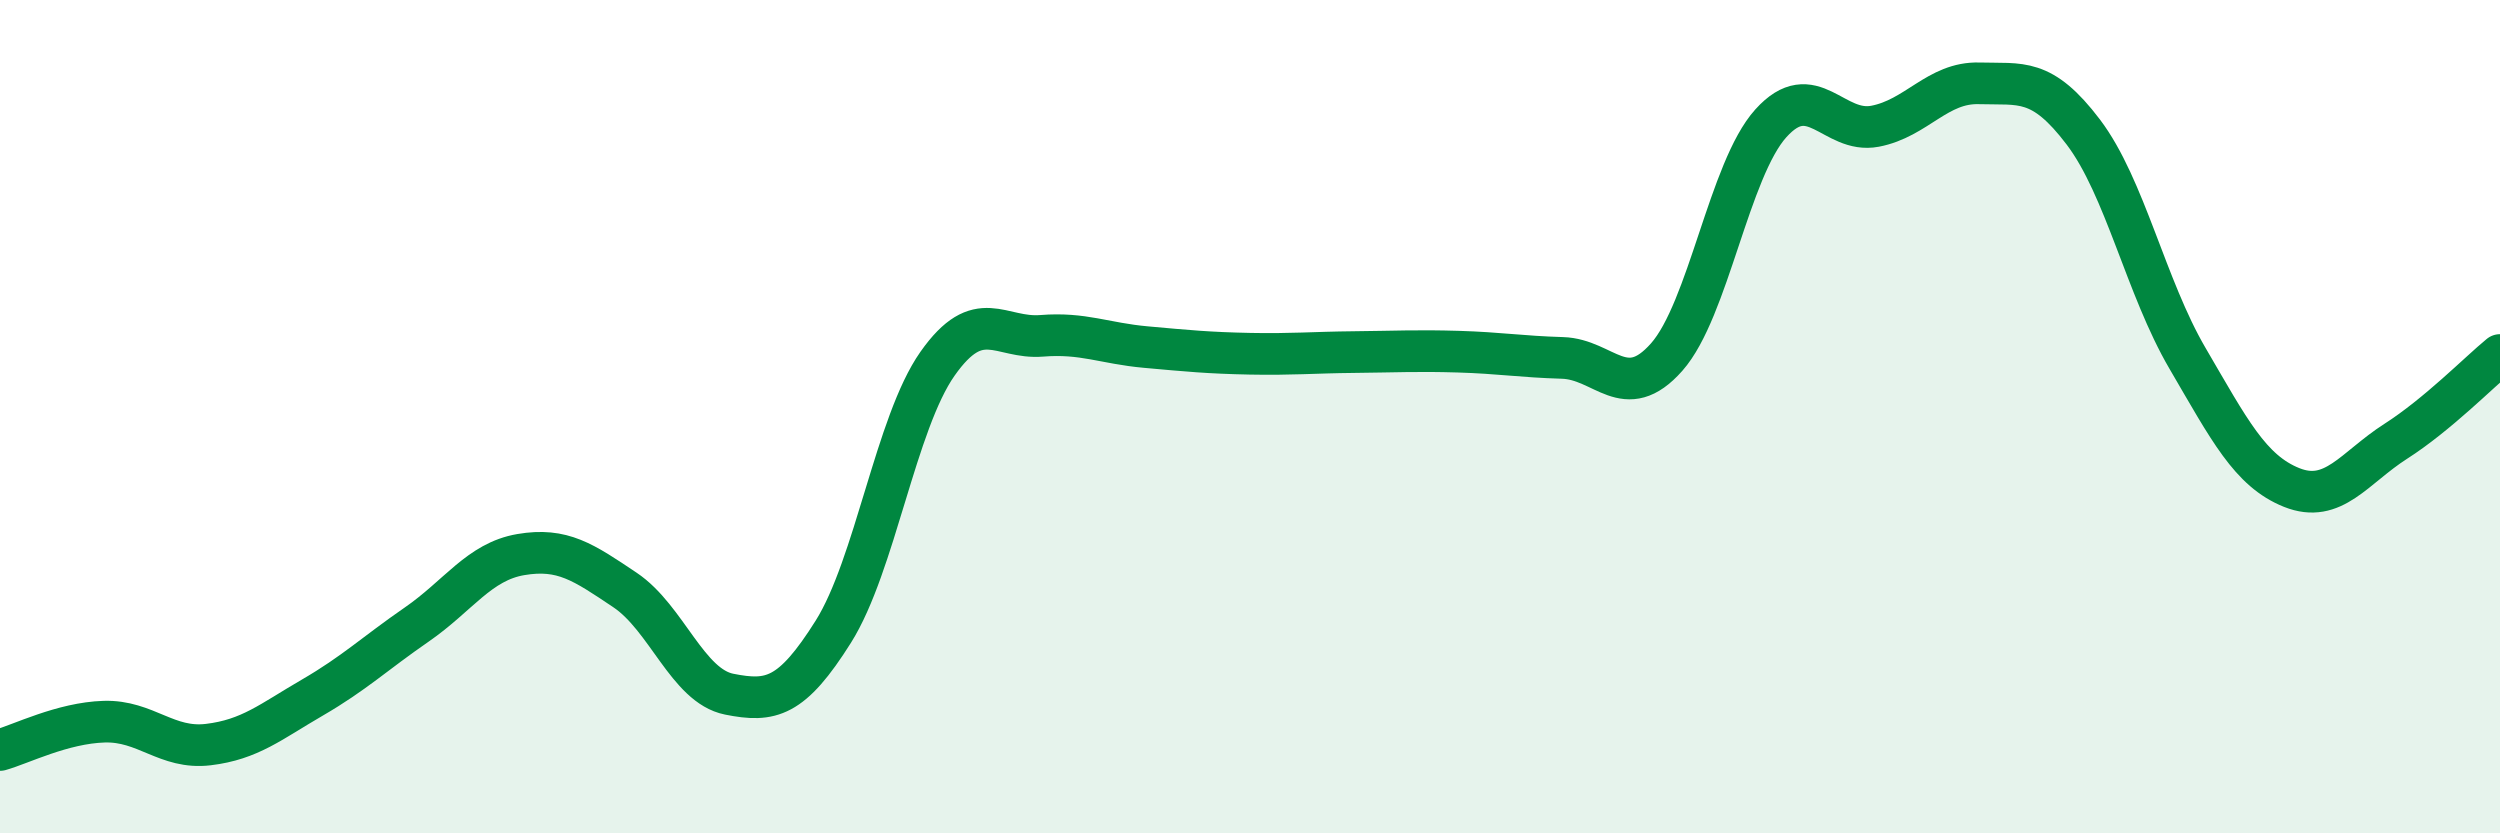
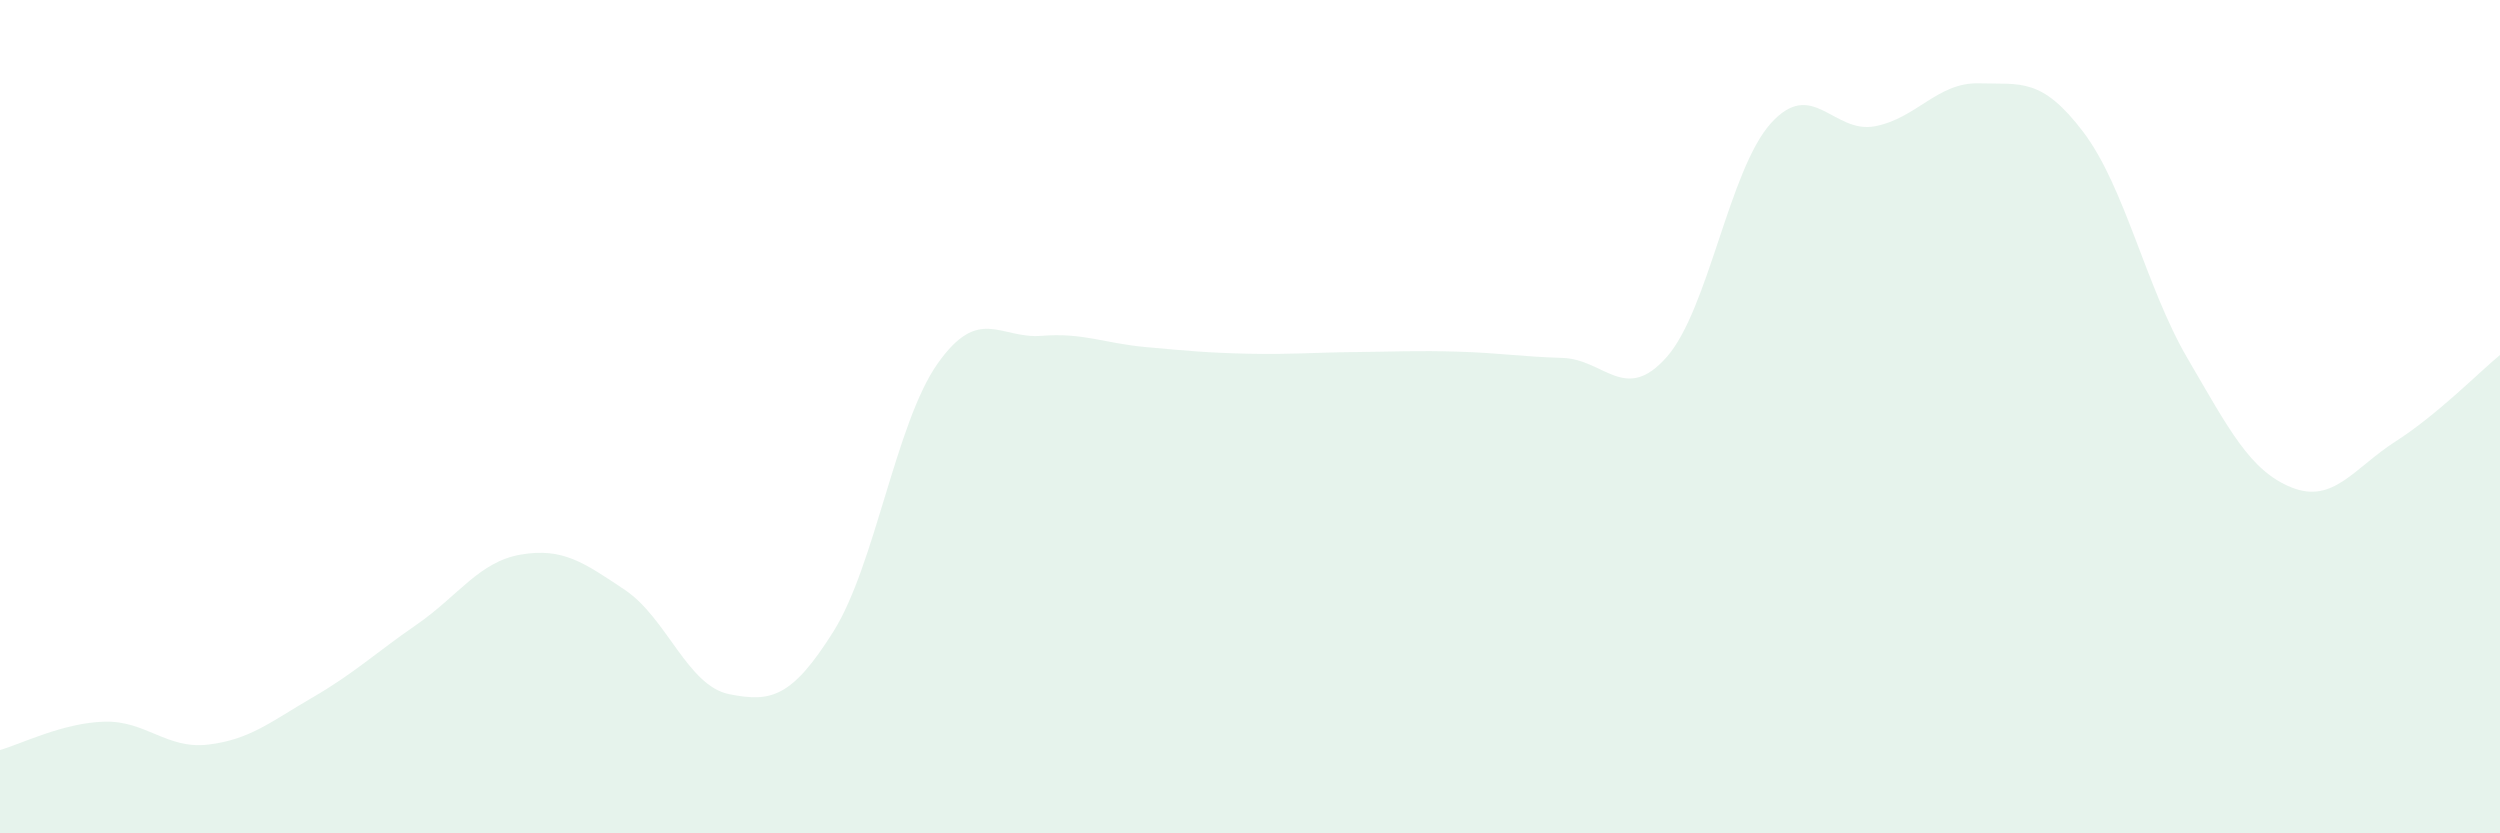
<svg xmlns="http://www.w3.org/2000/svg" width="60" height="20" viewBox="0 0 60 20">
  <path d="M 0,18 C 0.5,17.86 1.5,17.35 2.5,17.32 C 3.5,17.29 4,17.99 5,17.87 C 6,17.75 6.5,17.32 7.5,16.74 C 8.5,16.16 9,15.68 10,14.99 C 11,14.3 11.5,13.48 12.5,13.31 C 13.5,13.14 14,13.49 15,14.16 C 16,14.83 16.5,16.46 17.5,16.66 C 18.5,16.86 19,16.75 20,15.16 C 21,13.57 21.5,10.15 22.5,8.73 C 23.5,7.31 24,8.14 25,8.06 C 26,7.98 26.5,8.24 27.5,8.33 C 28.5,8.42 29,8.47 30,8.49 C 31,8.51 31.5,8.46 32.5,8.45 C 33.5,8.44 34,8.41 35,8.44 C 36,8.47 36.5,8.56 37.5,8.59 C 38.5,8.62 39,9.7 40,8.57 C 41,7.44 41.5,4.07 42.5,2.96 C 43.5,1.85 44,3.22 45,3.03 C 46,2.84 46.5,1.97 47.5,2 C 48.5,2.03 49,1.85 50,3.17 C 51,4.49 51.5,6.89 52.5,8.6 C 53.5,10.31 54,11.3 55,11.7 C 56,12.1 56.5,11.23 57.5,10.59 C 58.5,9.95 59.5,8.93 60,8.52L60 20L0 20Z" fill="#008740" opacity="0.1" stroke-linecap="round" stroke-linejoin="round" />
-   <path d="M 0,18 C 0.5,17.86 1.5,17.35 2.5,17.32 C 3.5,17.29 4,17.99 5,17.87 C 6,17.75 6.5,17.32 7.5,16.74 C 8.5,16.16 9,15.68 10,14.99 C 11,14.3 11.5,13.48 12.5,13.31 C 13.5,13.14 14,13.49 15,14.16 C 16,14.83 16.5,16.46 17.5,16.66 C 18.5,16.86 19,16.75 20,15.16 C 21,13.57 21.5,10.15 22.5,8.73 C 23.5,7.31 24,8.14 25,8.06 C 26,7.98 26.5,8.24 27.5,8.33 C 28.5,8.42 29,8.47 30,8.49 C 31,8.51 31.5,8.46 32.5,8.45 C 33.5,8.44 34,8.41 35,8.44 C 36,8.47 36.5,8.56 37.5,8.59 C 38.5,8.62 39,9.7 40,8.57 C 41,7.44 41.5,4.07 42.5,2.96 C 43.5,1.85 44,3.22 45,3.03 C 46,2.84 46.5,1.97 47.5,2 C 48.5,2.03 49,1.85 50,3.17 C 51,4.49 51.5,6.89 52.5,8.6 C 53.5,10.31 54,11.3 55,11.7 C 56,12.1 56.5,11.23 57.5,10.59 C 58.5,9.95 59.5,8.93 60,8.52" stroke="#008740" stroke-width="1" fill="none" stroke-linecap="round" stroke-linejoin="round" />
</svg>